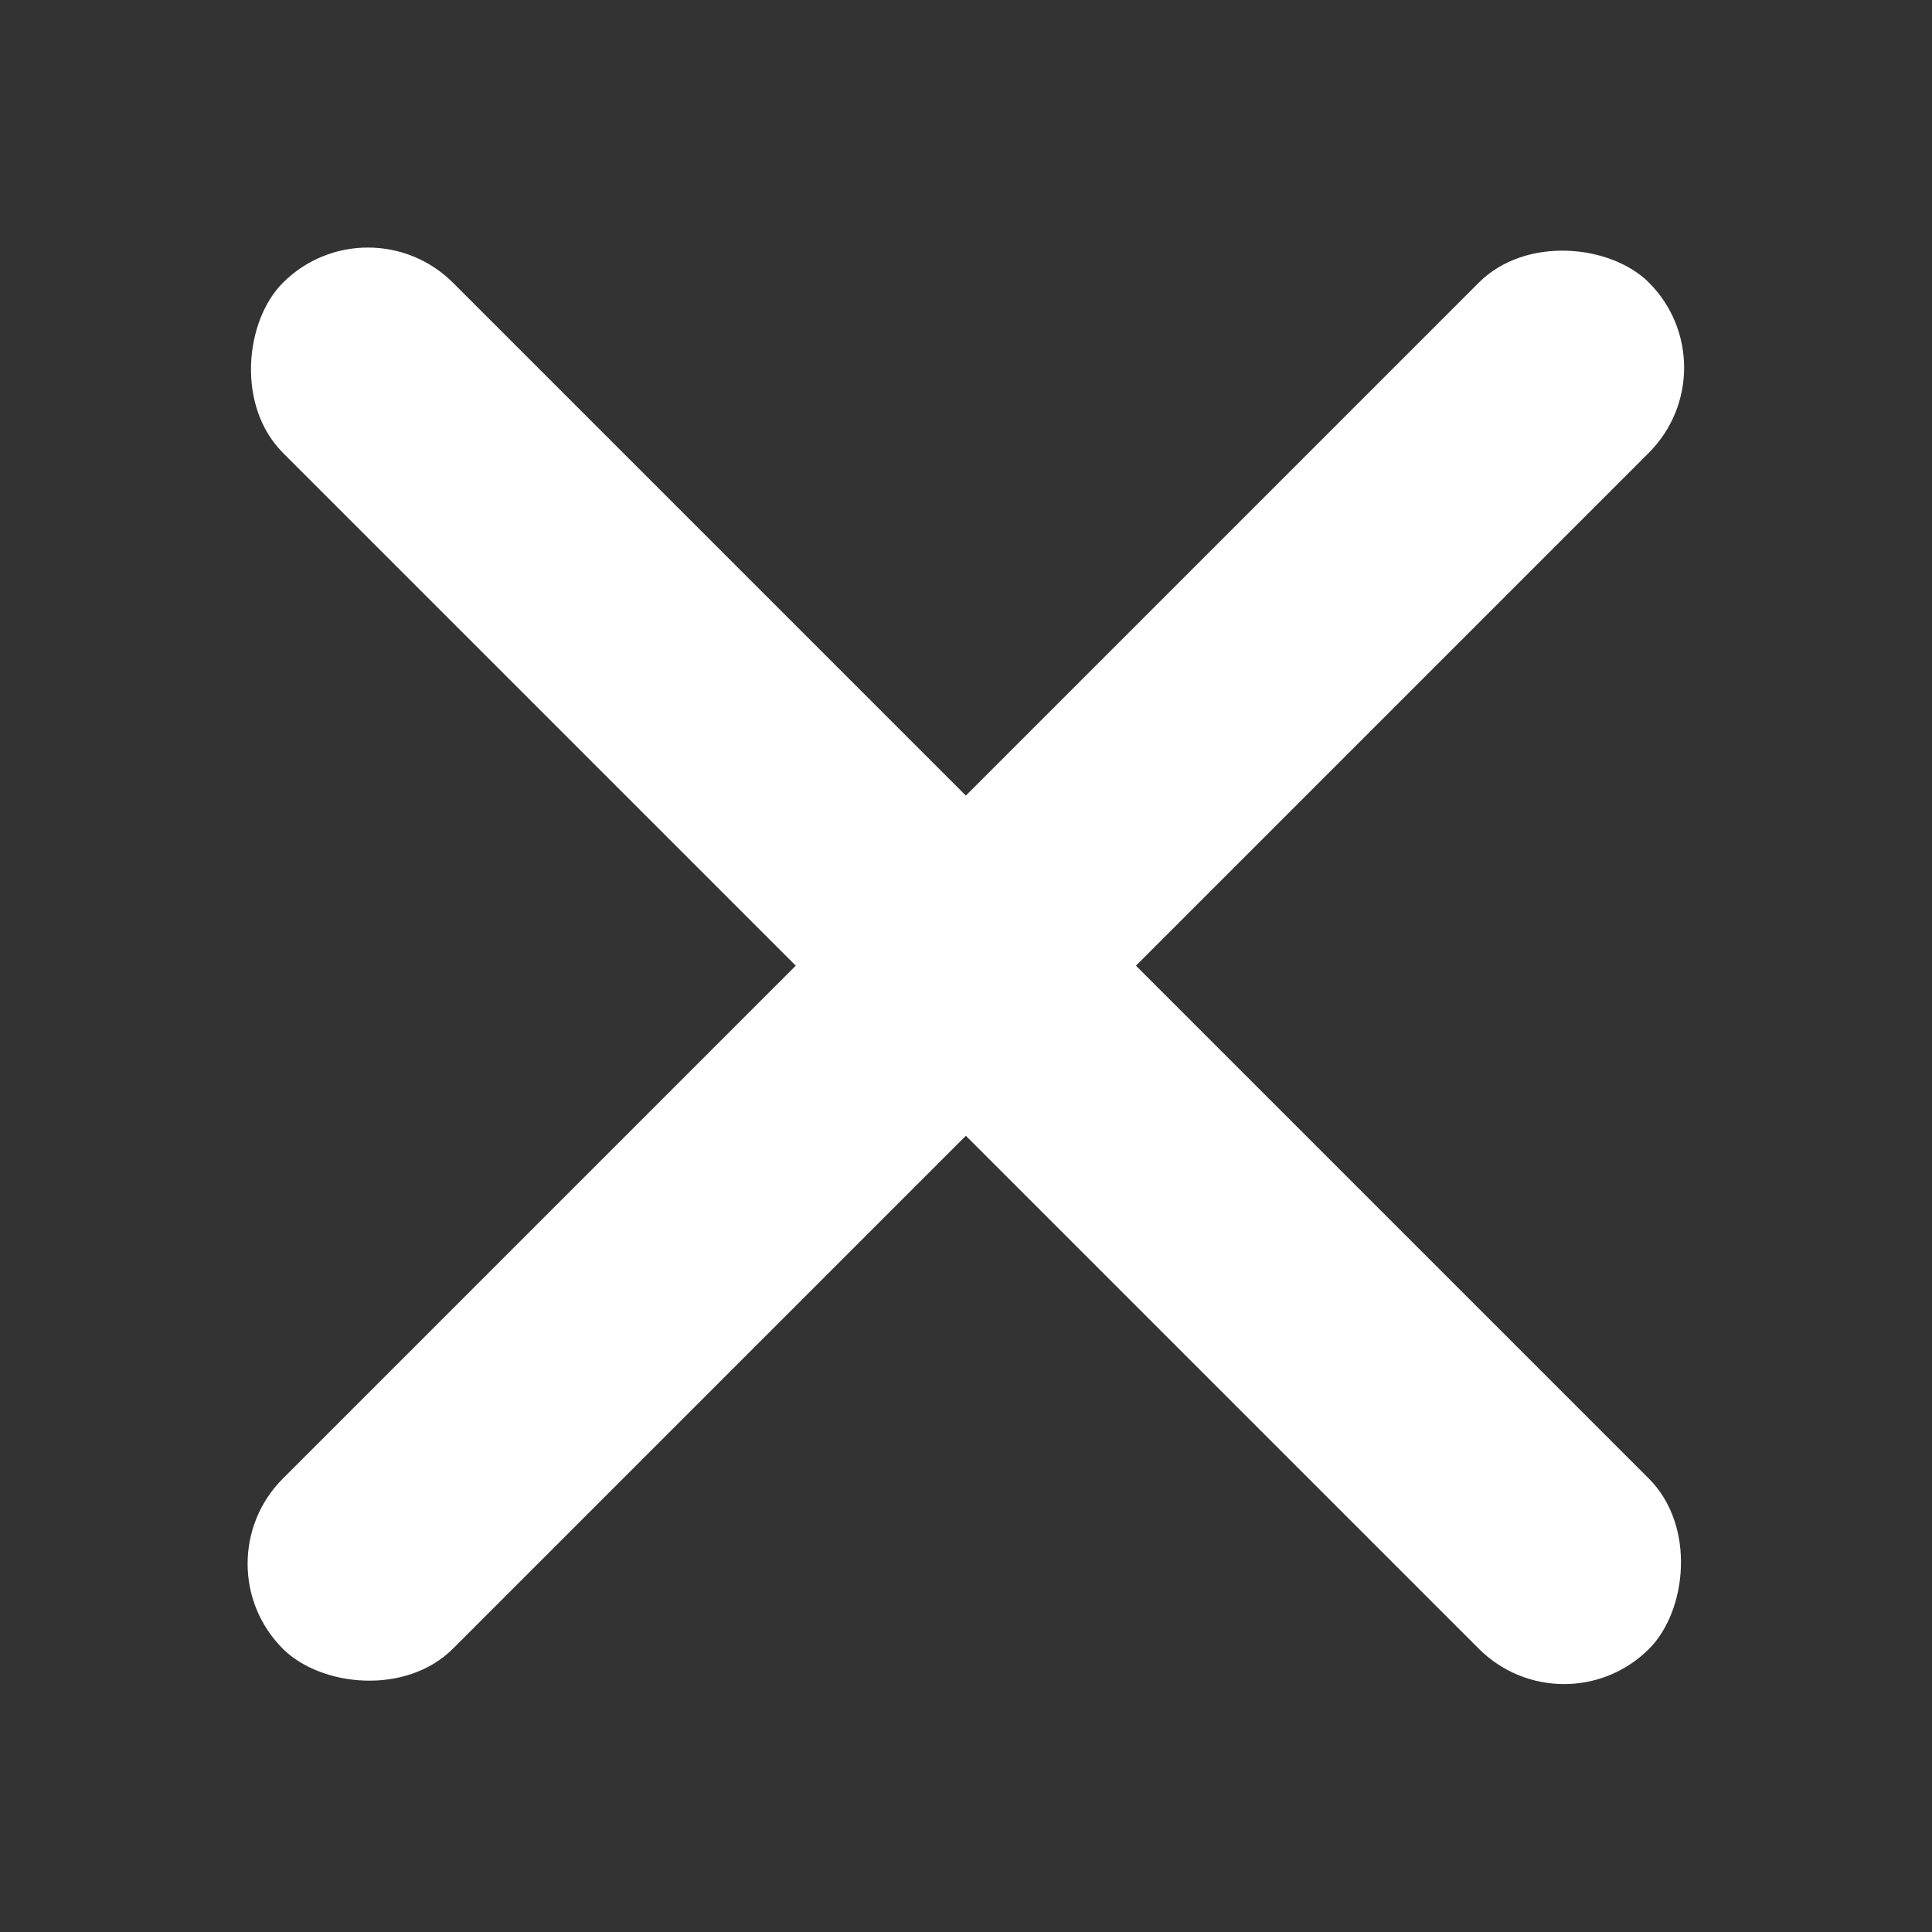
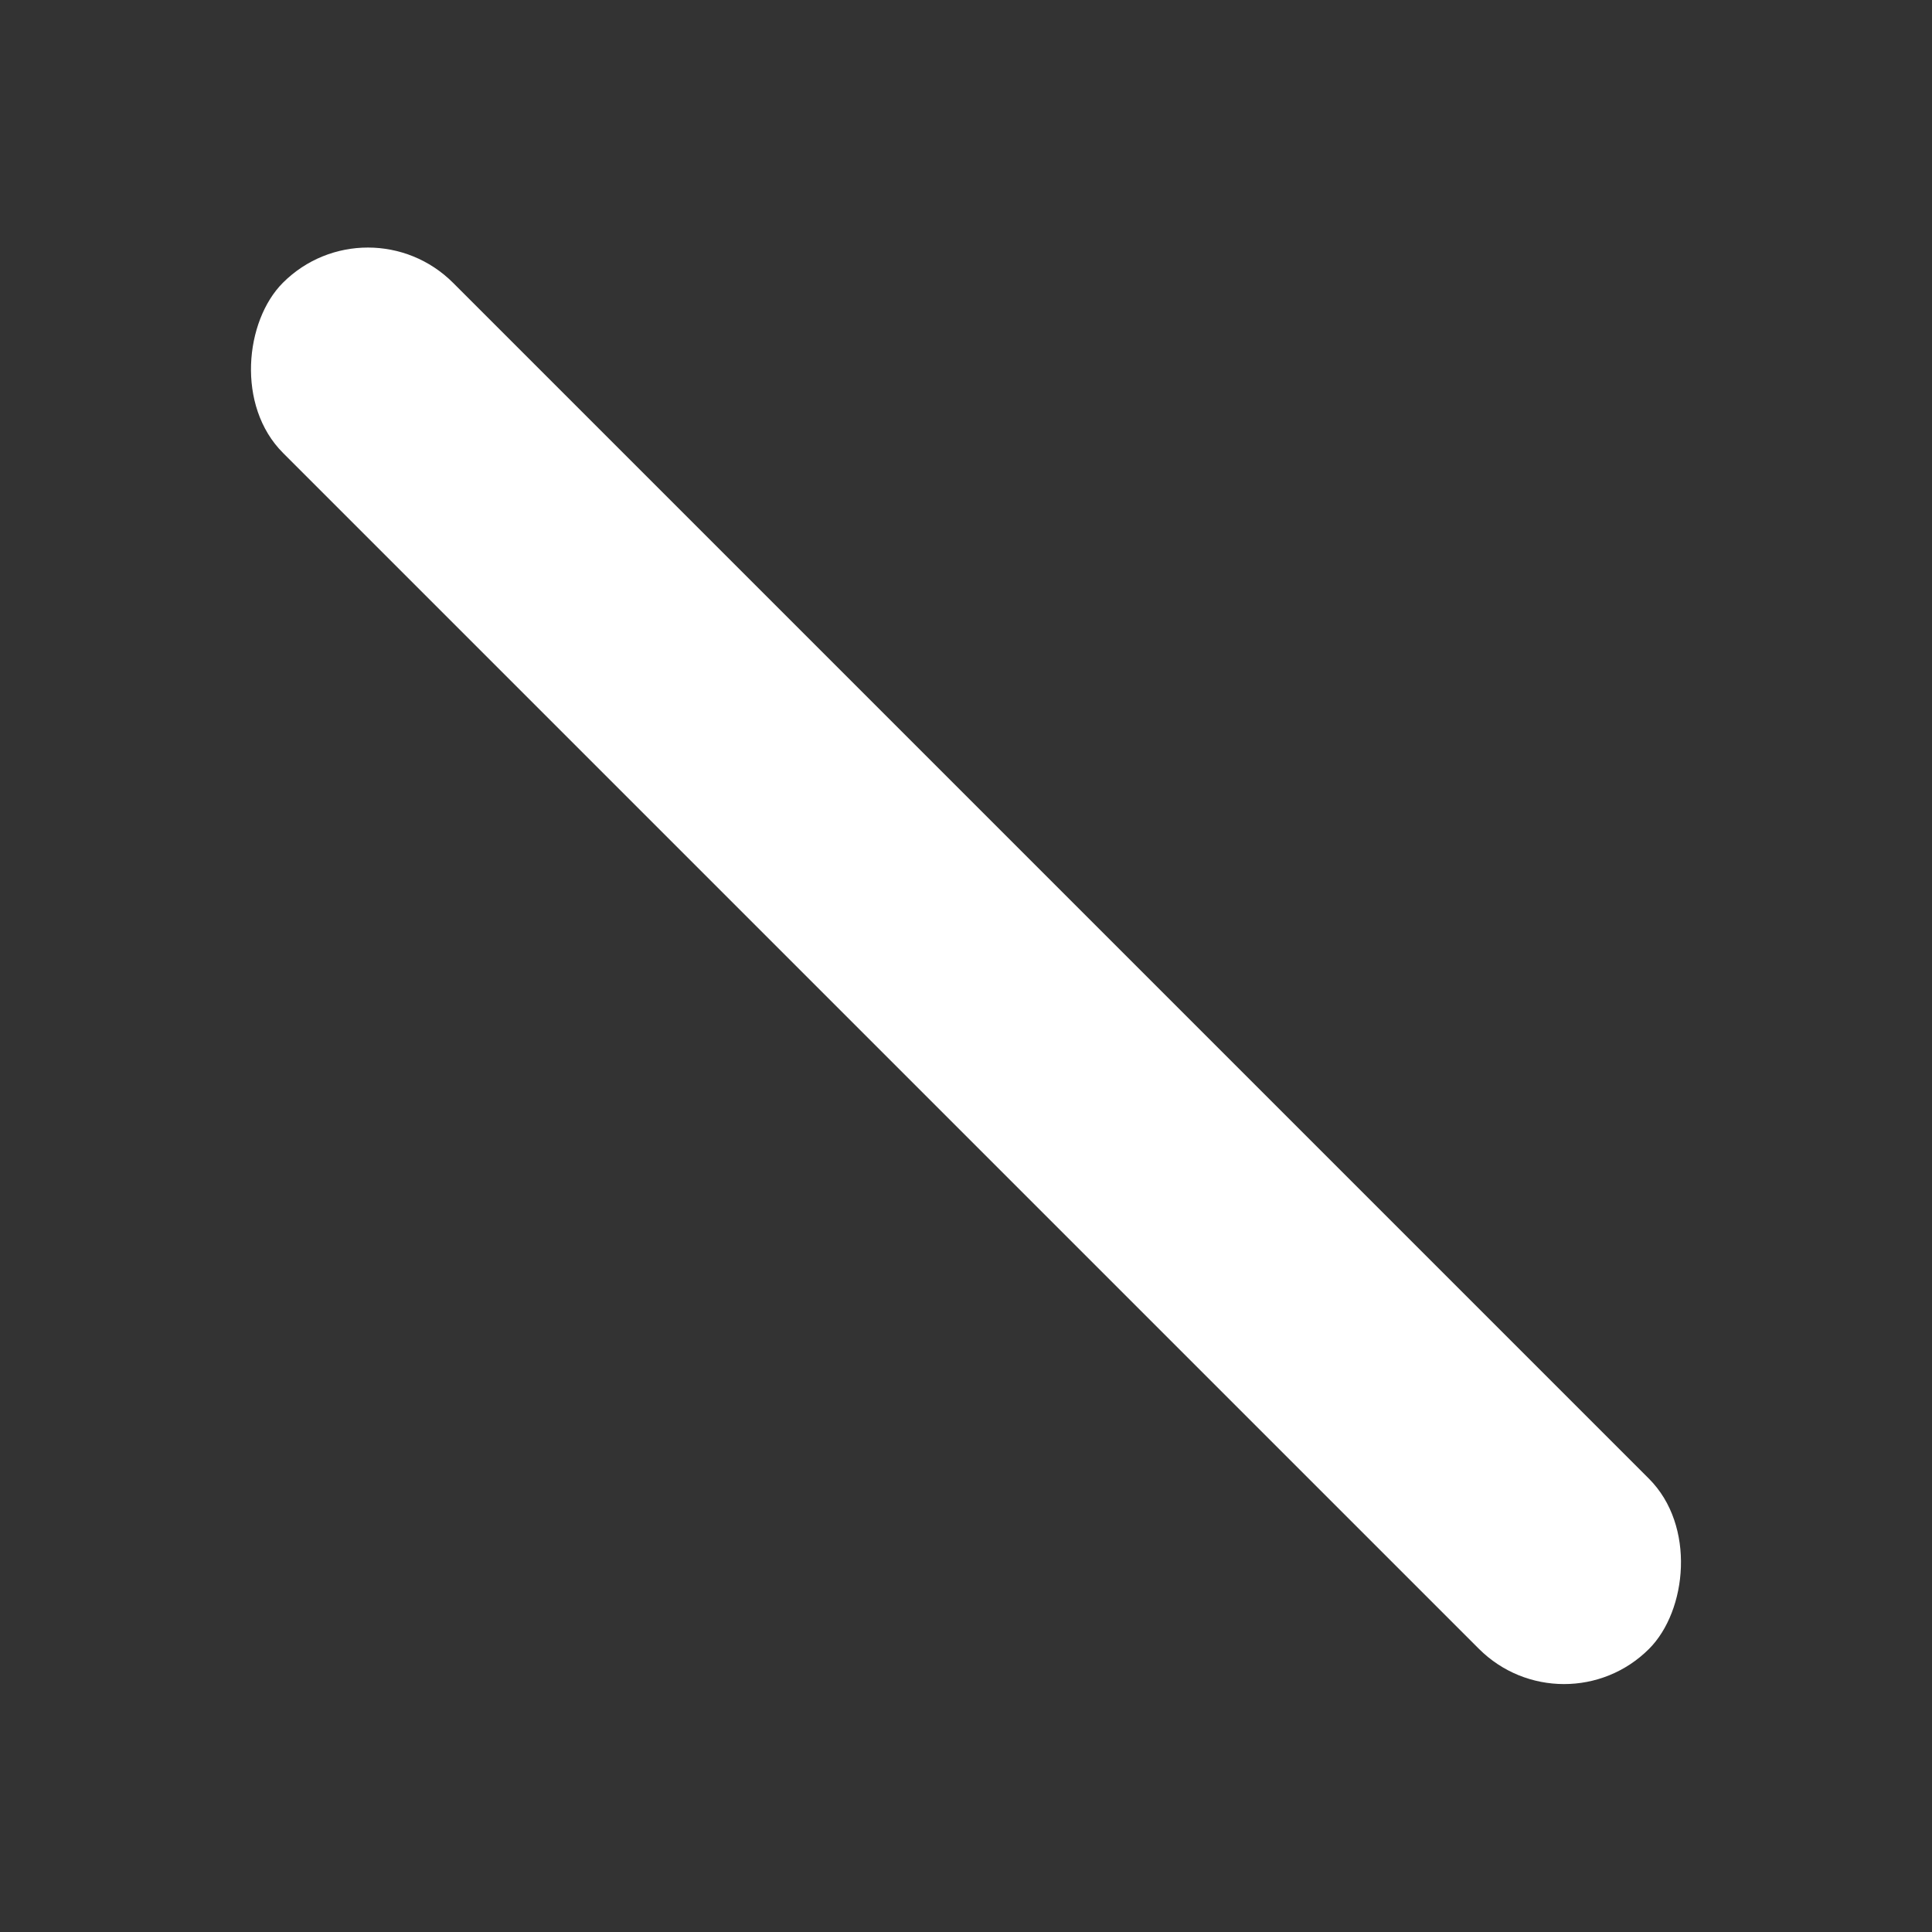
<svg xmlns="http://www.w3.org/2000/svg" id="Calque_1" data-name="Calque 1" viewBox="0 0 60 60">
  <rect x="0" y="0" width="60" height="60" fill="#333333" stroke="none" />
  <defs>
    <style>      .cls-1 {        fill: #fff;        stroke-width: 0px;      }    </style>
  </defs>
-   <rect class="cls-1" x="0" y="26.25" width="60" height="7.47" rx="3.74" ry="3.74" transform="translate(-12.42 30) rotate(-45)" />
  <rect class="cls-1" x="0" y="26.25" width="60" height="7.47" rx="3.74" ry="3.74" transform="translate(30.01 72.41) rotate(-135)" />
</svg>